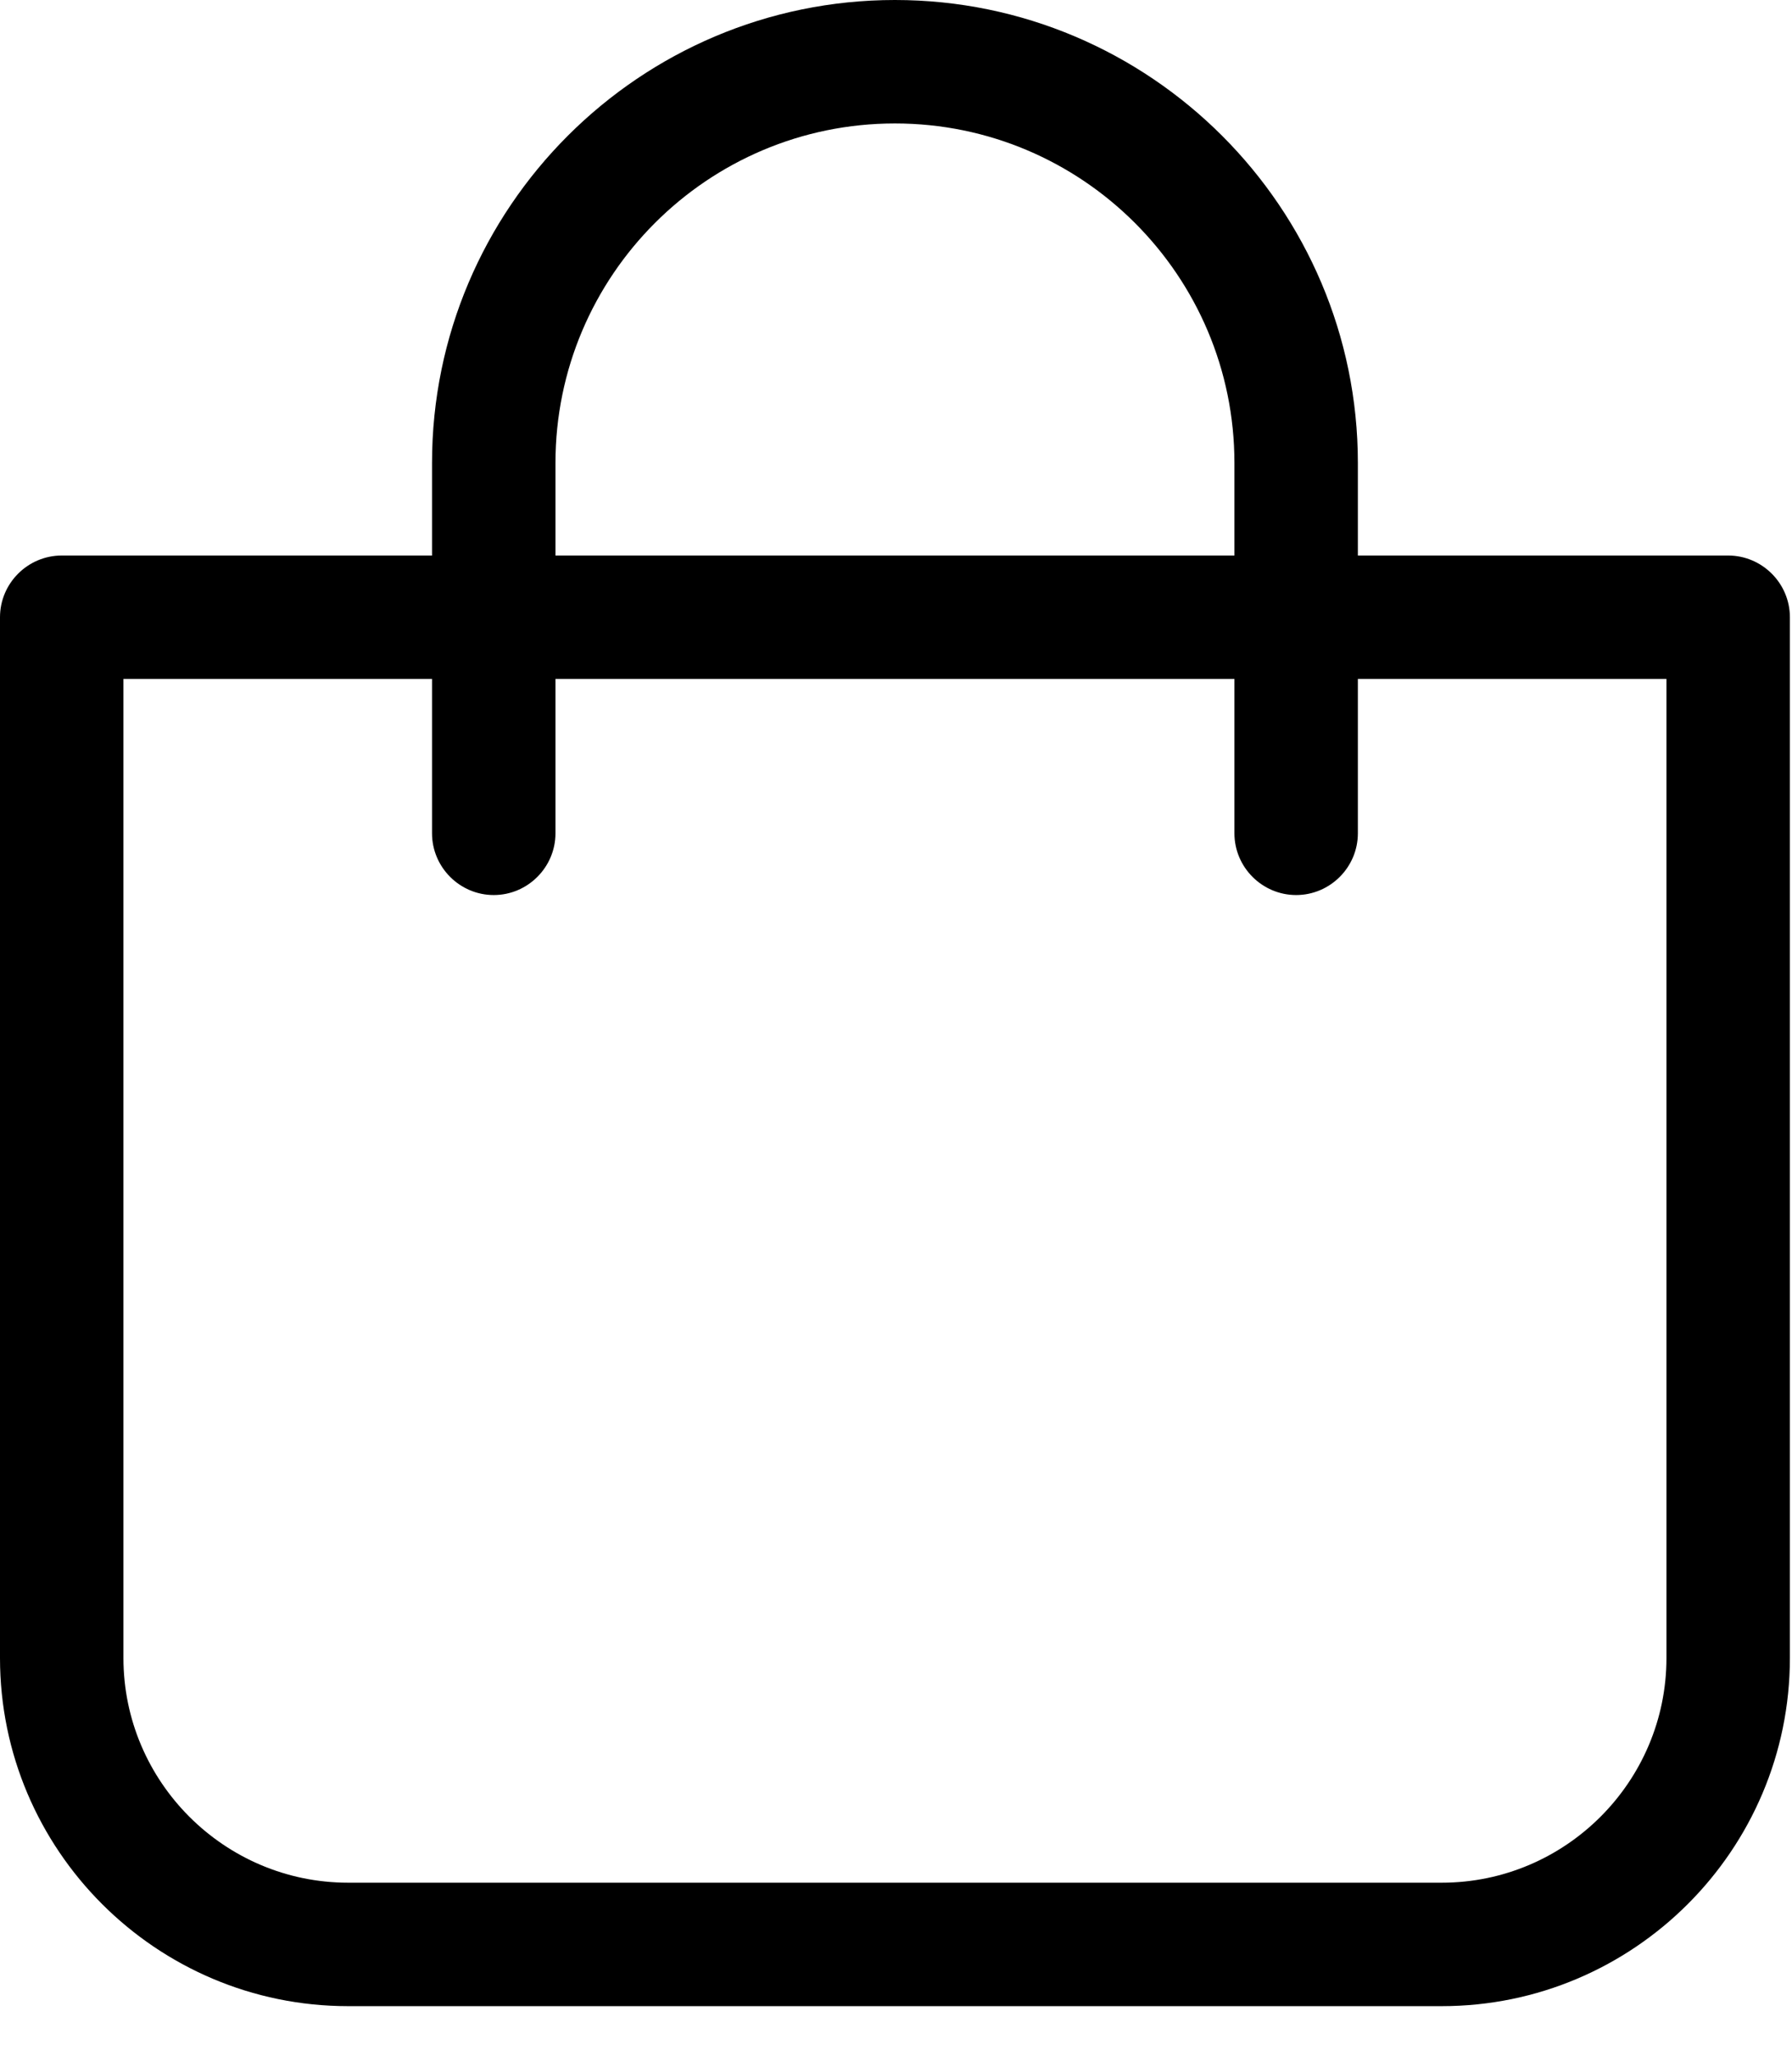
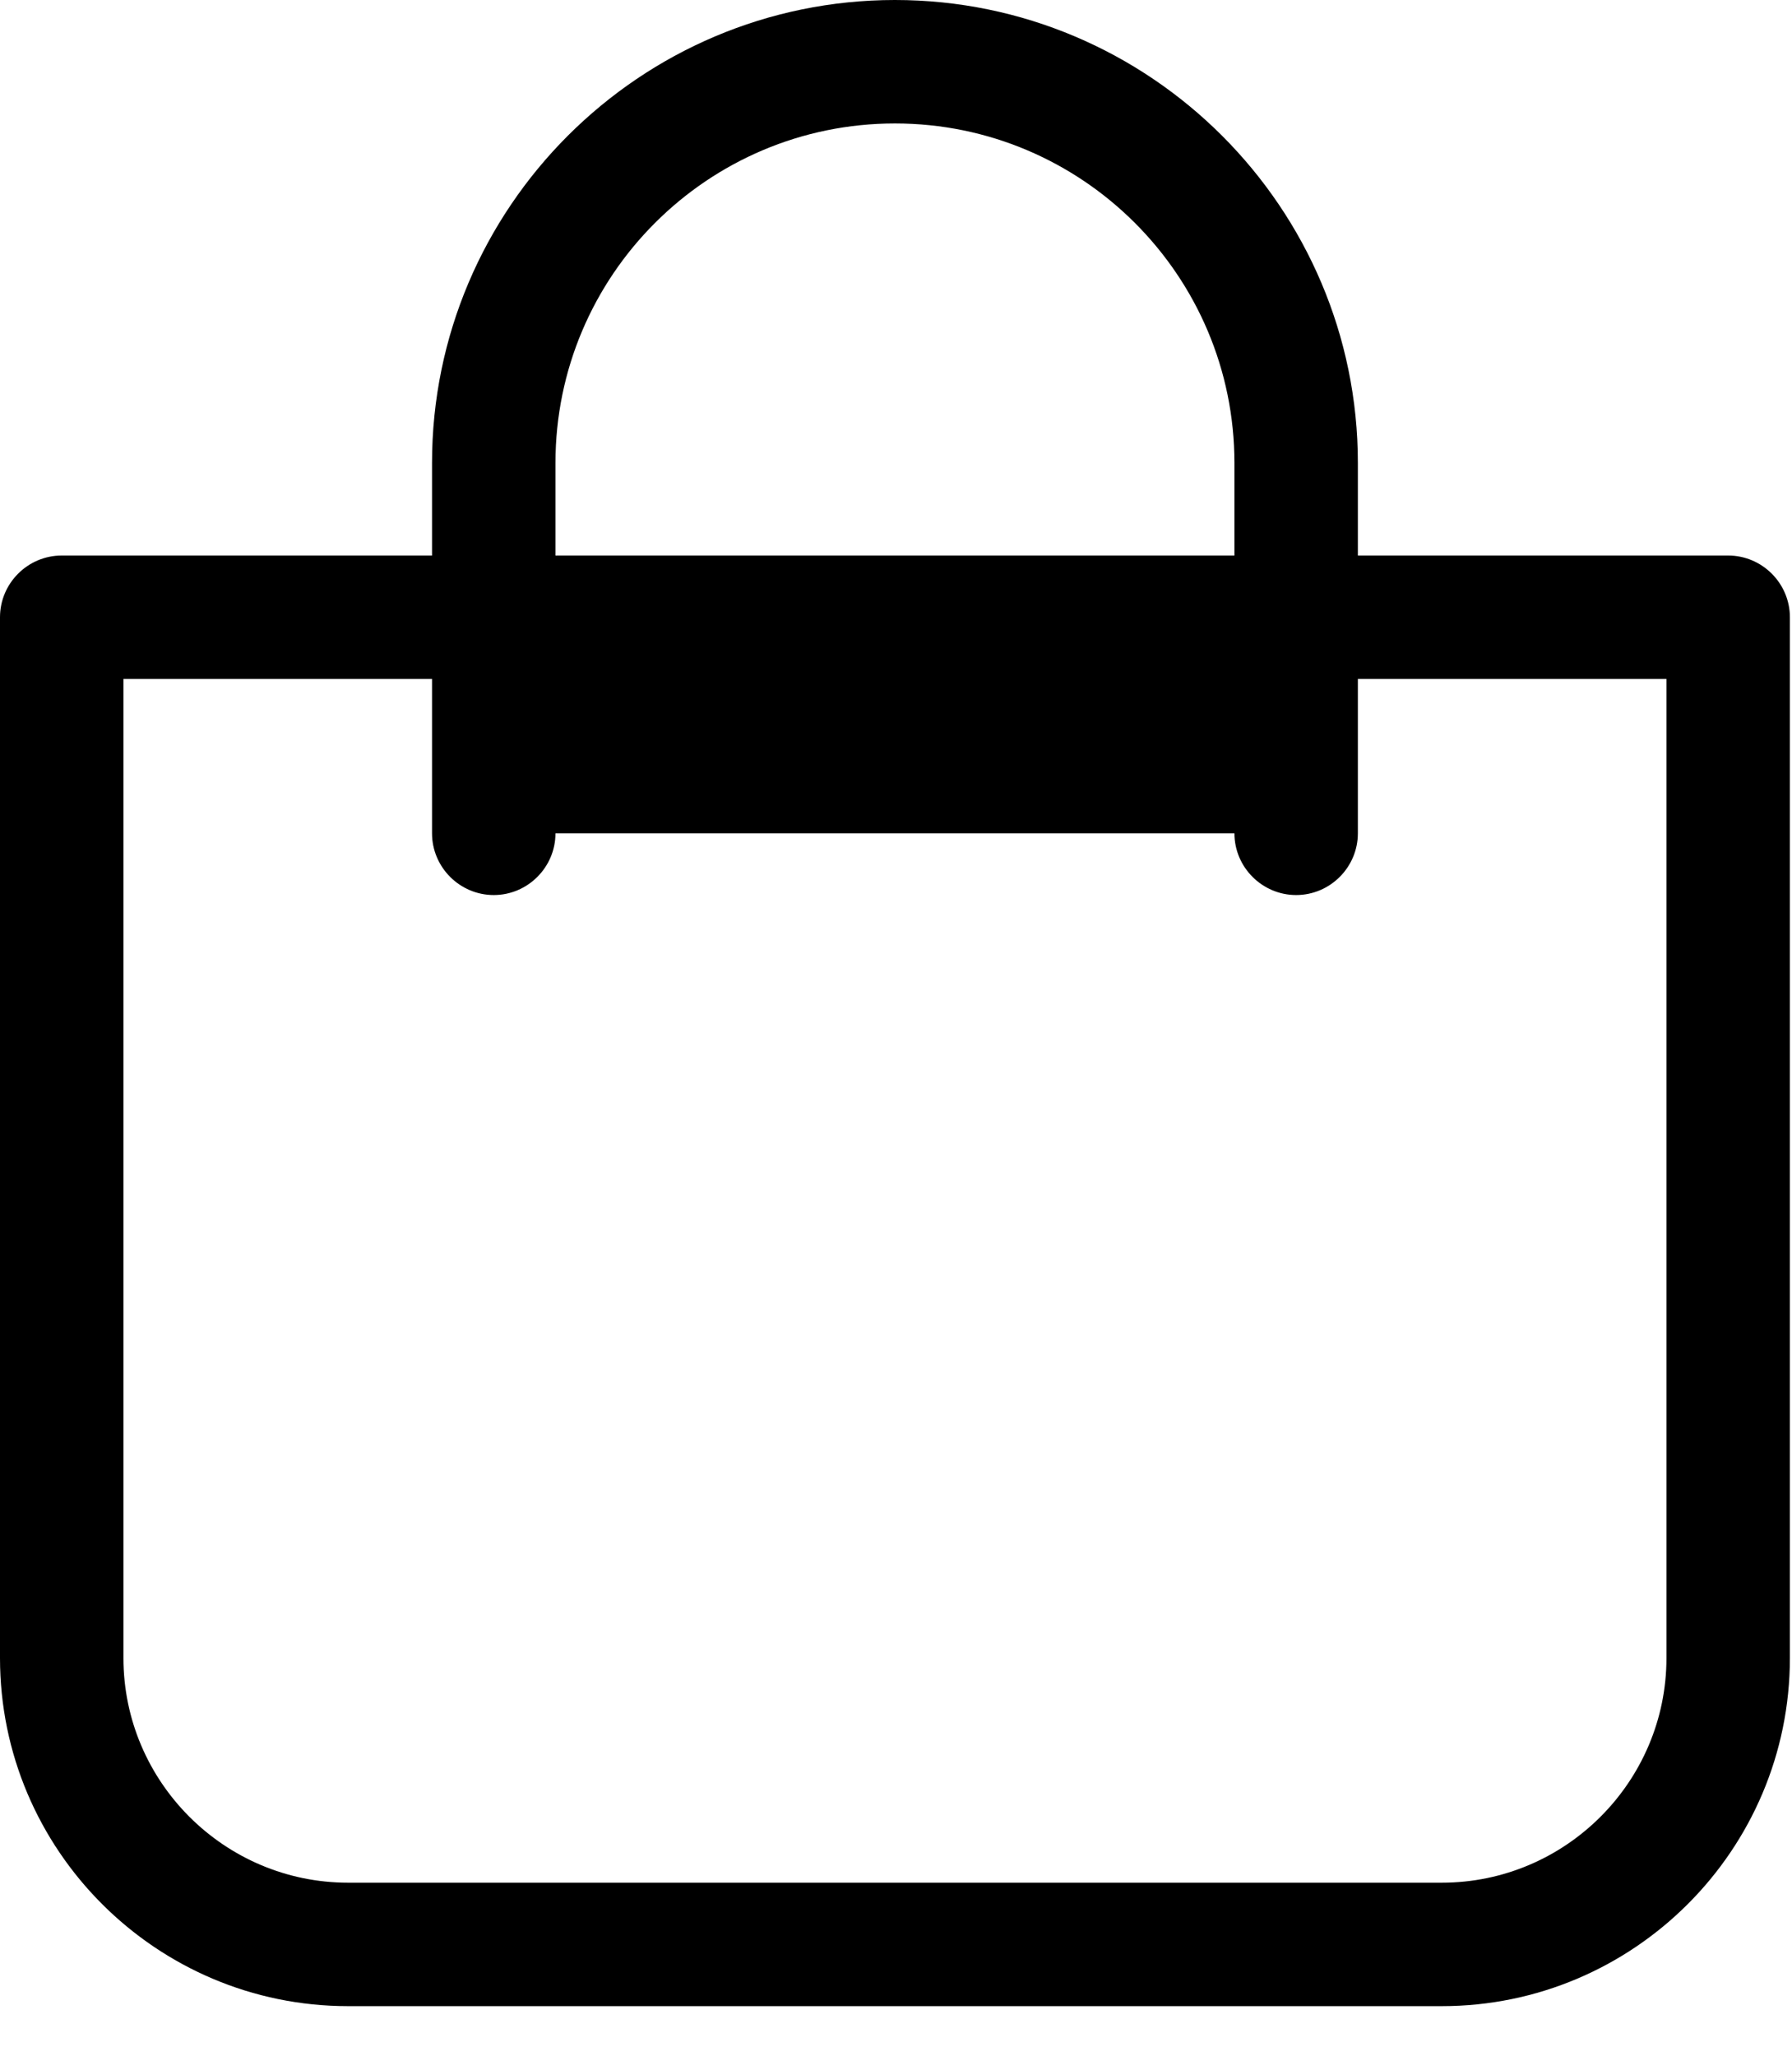
<svg xmlns="http://www.w3.org/2000/svg" width="34" height="39" viewBox="0 0 34 39" fill="none">
-   <path d="M6.605 38.059H27.355C30.997 38.059 33.96 35.096 33.96 31.454V11.71C33.96 11.066 33.433 10.539 32.789 10.539H25.763V8.783C25.763 3.941 21.822 0 16.98 0C12.138 0 8.197 3.941 8.197 8.783V10.539H1.171C0.527 10.539 0 11.066 0 11.71V31.454C0 35.096 2.963 38.059 6.605 38.059ZM10.539 8.783C10.539 5.229 13.426 2.342 16.98 2.342C20.534 2.342 23.421 5.229 23.421 8.783V10.539H10.539V8.783ZM2.342 12.881H8.197V15.809C8.197 16.453 8.724 16.98 9.368 16.98C10.012 16.98 10.539 16.453 10.539 15.809V12.881H23.421V15.809C23.421 16.453 23.948 16.98 24.592 16.98C25.236 16.98 25.763 16.453 25.763 15.809V12.881H31.618V31.454C31.618 33.802 29.703 35.717 27.355 35.717H6.605C4.257 35.717 2.342 33.802 2.342 31.454V12.881Z" fill="black" />
+   <path d="M6.605 38.059H27.355C30.997 38.059 33.96 35.096 33.96 31.454V11.71C33.96 11.066 33.433 10.539 32.789 10.539H25.763V8.783C25.763 3.941 21.822 0 16.98 0C12.138 0 8.197 3.941 8.197 8.783V10.539H1.171C0.527 10.539 0 11.066 0 11.71V31.454C0 35.096 2.963 38.059 6.605 38.059ZM10.539 8.783C10.539 5.229 13.426 2.342 16.98 2.342C20.534 2.342 23.421 5.229 23.421 8.783V10.539H10.539V8.783ZM2.342 12.881H8.197V15.809C8.197 16.453 8.724 16.98 9.368 16.98C10.012 16.98 10.539 16.453 10.539 15.809H23.421V15.809C23.421 16.453 23.948 16.98 24.592 16.98C25.236 16.98 25.763 16.453 25.763 15.809V12.881H31.618V31.454C31.618 33.802 29.703 35.717 27.355 35.717H6.605C4.257 35.717 2.342 33.802 2.342 31.454V12.881Z" fill="black" />
</svg>